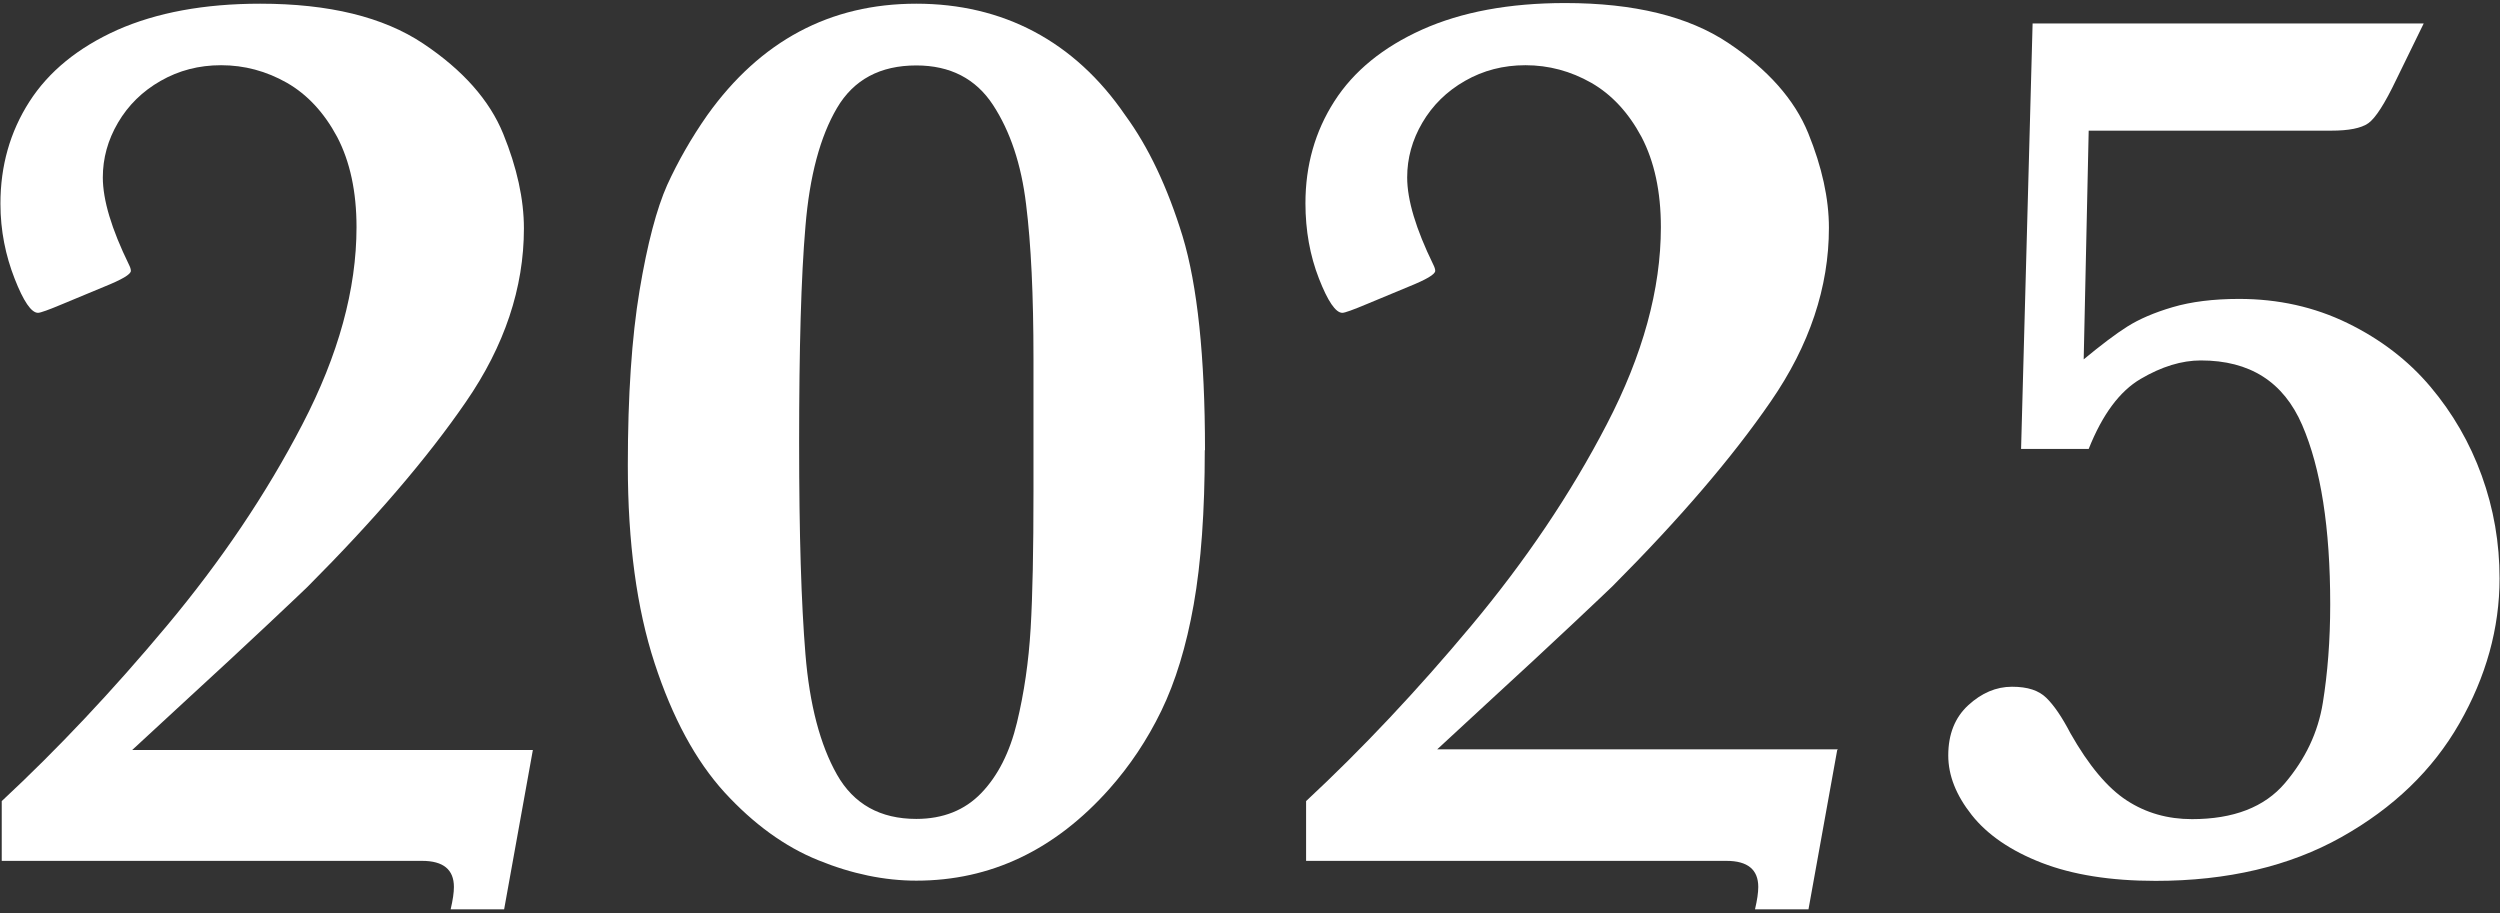
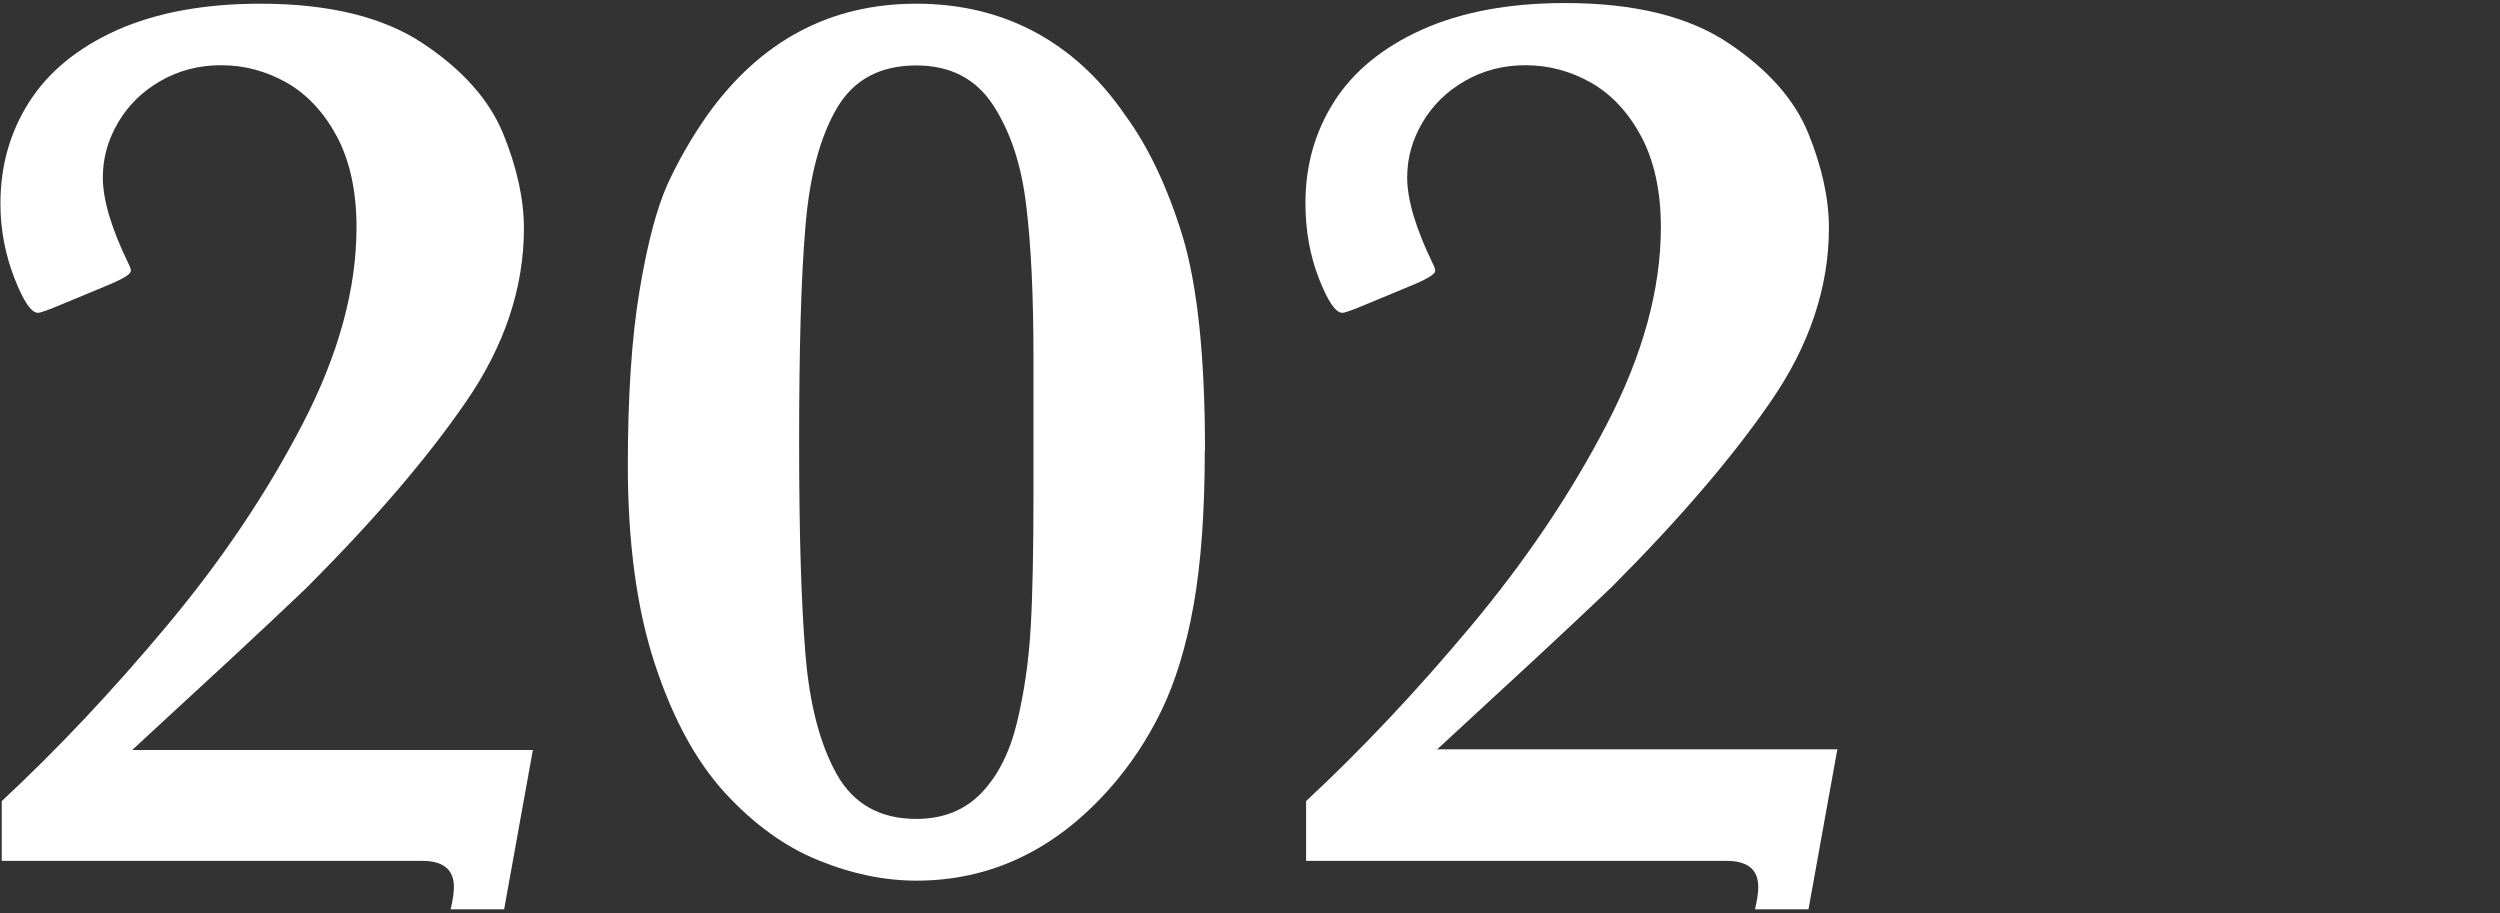
<svg xmlns="http://www.w3.org/2000/svg" id="_レイヤー_1" data-name="レイヤー 1" viewBox="0 0 115 42">
  <rect x="0" y="0" width="115" height="42" fill="#333333" stroke="none" />
  <defs>
    <style>
      .cls-1 {
        isolation: isolate;
      }

      .cls-2 {
        fill: #fff;
      }
    </style>
  </defs>
  <g class="cls-1">
    <path class="cls-2" d="M24.51,34.51l-1.32,7.32h-2.46c.1-.43.15-.77.15-1.03,0-.8-.49-1.2-1.46-1.2H.08v-2.75c2.58-2.4,5.11-5.09,7.6-8.07s4.57-6.06,6.23-9.26c1.66-3.19,2.49-6.22,2.49-9.07,0-1.64-.3-3.02-.89-4.15-.6-1.12-1.37-1.95-2.31-2.49-.95-.54-1.96-.81-3.03-.81-1.02,0-1.94.24-2.78.72-.84.48-1.49,1.12-1.96,1.92s-.7,1.64-.7,2.52c0,1.04.4,2.37,1.2,4.01.06.12.09.21.09.29,0,.16-.41.4-1.23.73l-1.9.79c-.64.27-1.03.41-1.14.41-.31,0-.67-.53-1.08-1.58S.02,10.62.02,9.37C.02,7.63.46,6.07,1.35,4.68c.89-1.39,2.24-2.49,4.04-3.3C7.2.58,9.39.17,11.97.17c3.16,0,5.66.61,7.49,1.83,1.83,1.22,3.06,2.61,3.69,4.16.63,1.55.95,3,.95,4.35,0,2.73-.89,5.4-2.67,7.98-1.78,2.59-4.21,5.42-7.29,8.51-.16.16-.78.74-1.86,1.76s-2.32,2.16-3.71,3.44c-1.39,1.28-2.22,2.05-2.49,2.3h18.43Z" />
    <path class="cls-2" d="M55.42,20.71c0,2.81-.17,5.18-.51,7.1-.34,1.92-.84,3.55-1.49,4.89-.65,1.34-1.45,2.53-2.39,3.59-2.5,2.81-5.46,4.22-8.88,4.22-1.46,0-2.97-.31-4.51-.94-1.54-.62-2.98-1.67-4.31-3.12-1.33-1.46-2.4-3.44-3.22-5.95s-1.23-5.54-1.23-9.1c0-3.2.18-5.88.54-8.04.36-2.16.79-3.77,1.27-4.85.49-1.07,1.1-2.15,1.85-3.22C34.98,1.88,38.18.17,42.15.17s7.27,1.71,9.61,5.13c1.07,1.46,1.95,3.32,2.64,5.57.68,2.25,1.03,5.53,1.03,9.84ZM47.54,20.36v-3.87c0-2.89-.11-5.25-.34-7.09-.22-1.84-.73-3.36-1.52-4.57s-1.97-1.82-3.53-1.82c-1.66,0-2.88.65-3.65,1.96-.77,1.31-1.26,3.12-1.45,5.45-.2,2.32-.29,5.63-.29,9.93s.1,7.41.29,9.74c.19,2.33.68,4.18,1.45,5.54.77,1.36,1.99,2.04,3.65,2.04,1.23,0,2.23-.4,2.99-1.19s1.31-1.87,1.64-3.24c.33-1.37.54-2.81.63-4.34s.13-3.61.13-6.27v-2.29Z" />
    <path class="cls-2" d="M84.51,34.51l-1.32,7.32h-2.46c.1-.43.15-.77.15-1.03,0-.8-.49-1.2-1.46-1.2h-19.34v-2.75c2.58-2.4,5.11-5.09,7.6-8.07s4.57-6.06,6.23-9.26c1.66-3.19,2.49-6.22,2.49-9.07,0-1.64-.3-3.02-.89-4.15-.6-1.12-1.37-1.95-2.31-2.49-.95-.54-1.96-.81-3.03-.81-1.02,0-1.94.24-2.78.72-.84.48-1.49,1.12-1.96,1.92s-.7,1.64-.7,2.52c0,1.04.4,2.37,1.2,4.01.06.12.09.21.09.29,0,.16-.41.4-1.23.73l-1.9.79c-.64.27-1.03.41-1.14.41-.31,0-.67-.53-1.08-1.58s-.62-2.21-.62-3.46c0-1.74.44-3.3,1.33-4.69.89-1.39,2.24-2.49,4.04-3.3,1.81-.81,4-1.22,6.58-1.22,3.16,0,5.66.61,7.49,1.83,1.83,1.22,3.06,2.61,3.69,4.16s.95,3,.95,4.35c0,2.73-.89,5.4-2.67,7.98-1.78,2.59-4.21,5.42-7.29,8.51-.16.16-.78.74-1.86,1.76s-2.32,2.16-3.71,3.44c-1.39,1.28-2.22,2.05-2.49,2.3h18.43Z" />
-     <path class="cls-2" d="M114.98,26.6c0,2.3-.62,4.53-1.85,6.68s-3.04,3.89-5.43,5.23-5.24,2.01-8.54,2.01c-2.07,0-3.82-.28-5.24-.83s-2.5-1.29-3.22-2.2-1.08-1.82-1.08-2.74c0-.98.31-1.75.92-2.31s1.28-.85,2.01-.85,1.23.17,1.58.51.72.88,1.11,1.63c.84,1.48,1.7,2.51,2.59,3.09s1.89.86,3,.86c1.91,0,3.34-.55,4.28-1.66s1.52-2.33,1.74-3.69.34-2.87.34-4.53c0-3.52-.43-6.26-1.29-8.25s-2.41-2.97-4.66-2.97c-.88,0-1.8.28-2.77.85s-1.76,1.64-2.39,3.22h-3.11l.53-19.57h17.99l-1.26,2.58c-.53,1.11-.96,1.78-1.29,2.01s-.9.34-1.7.34h-11.16l-.23,10.52c.8-.66,1.47-1.17,2.01-1.51s1.23-.64,2.08-.89,1.87-.38,3.06-.38c1.8,0,3.46.37,4.98,1.11s2.8,1.72,3.82,2.93,1.81,2.57,2.36,4.09.82,3.09.82,4.73Z" />
  </g>
</svg>